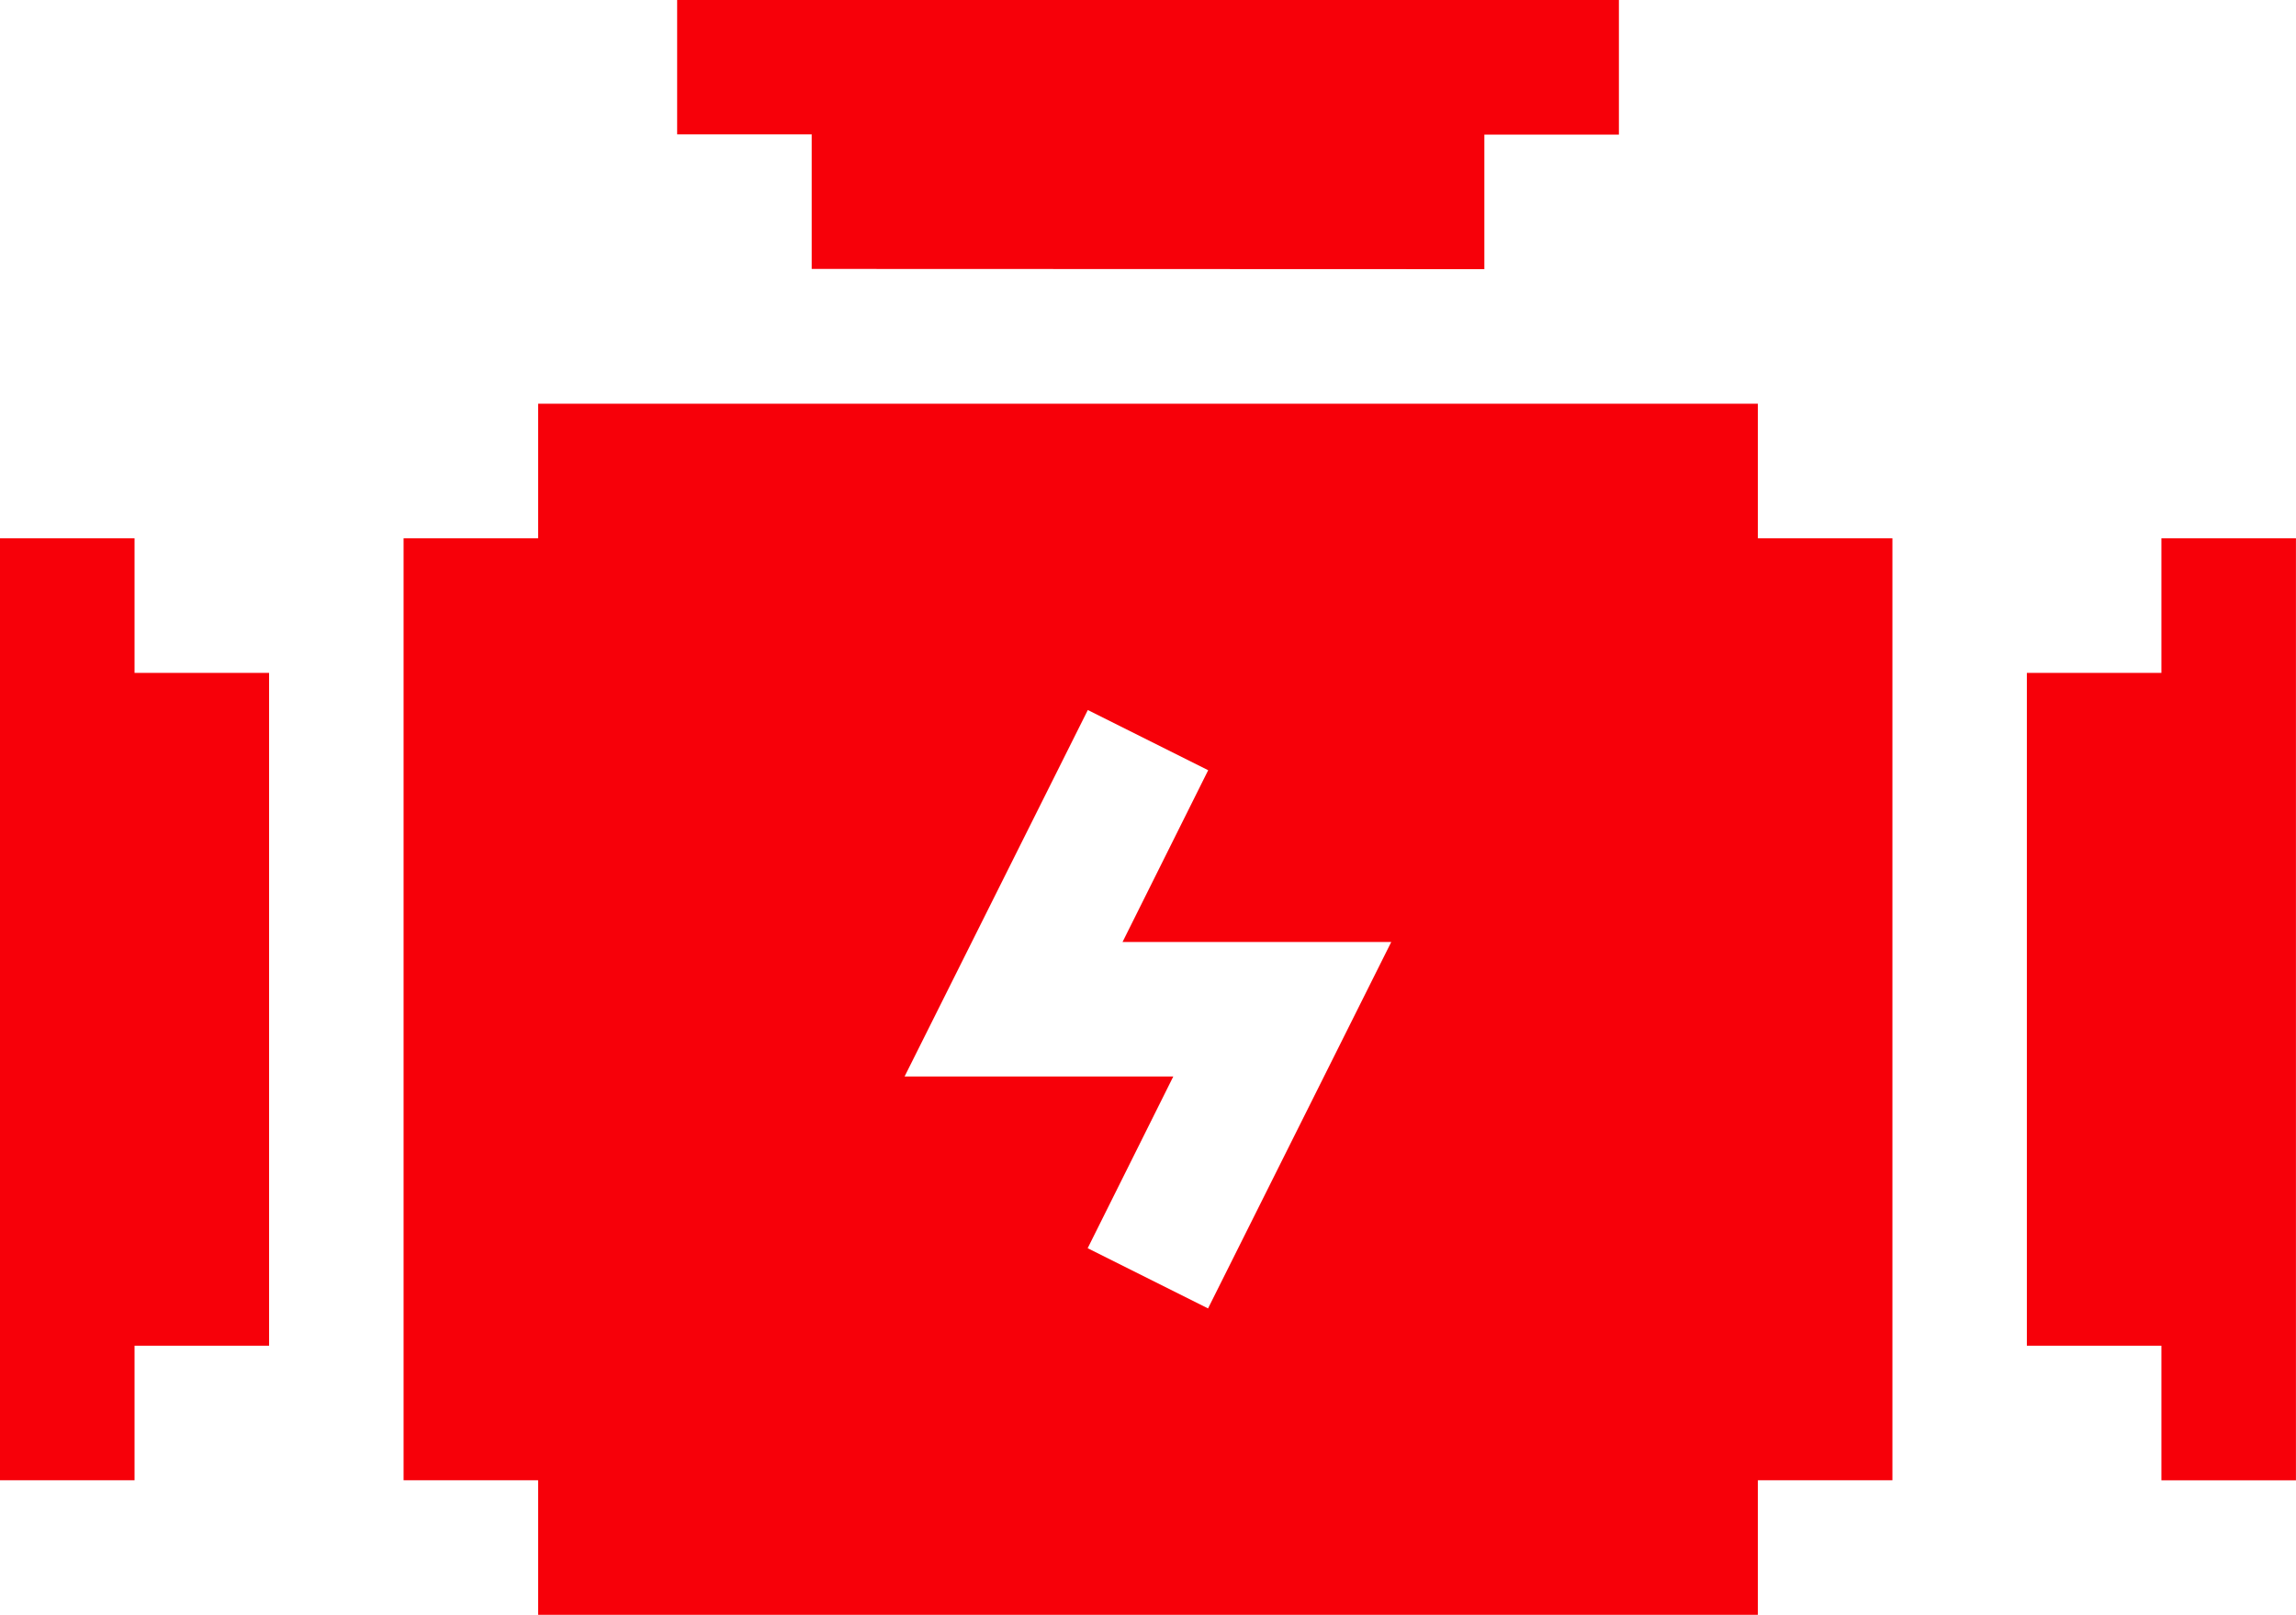
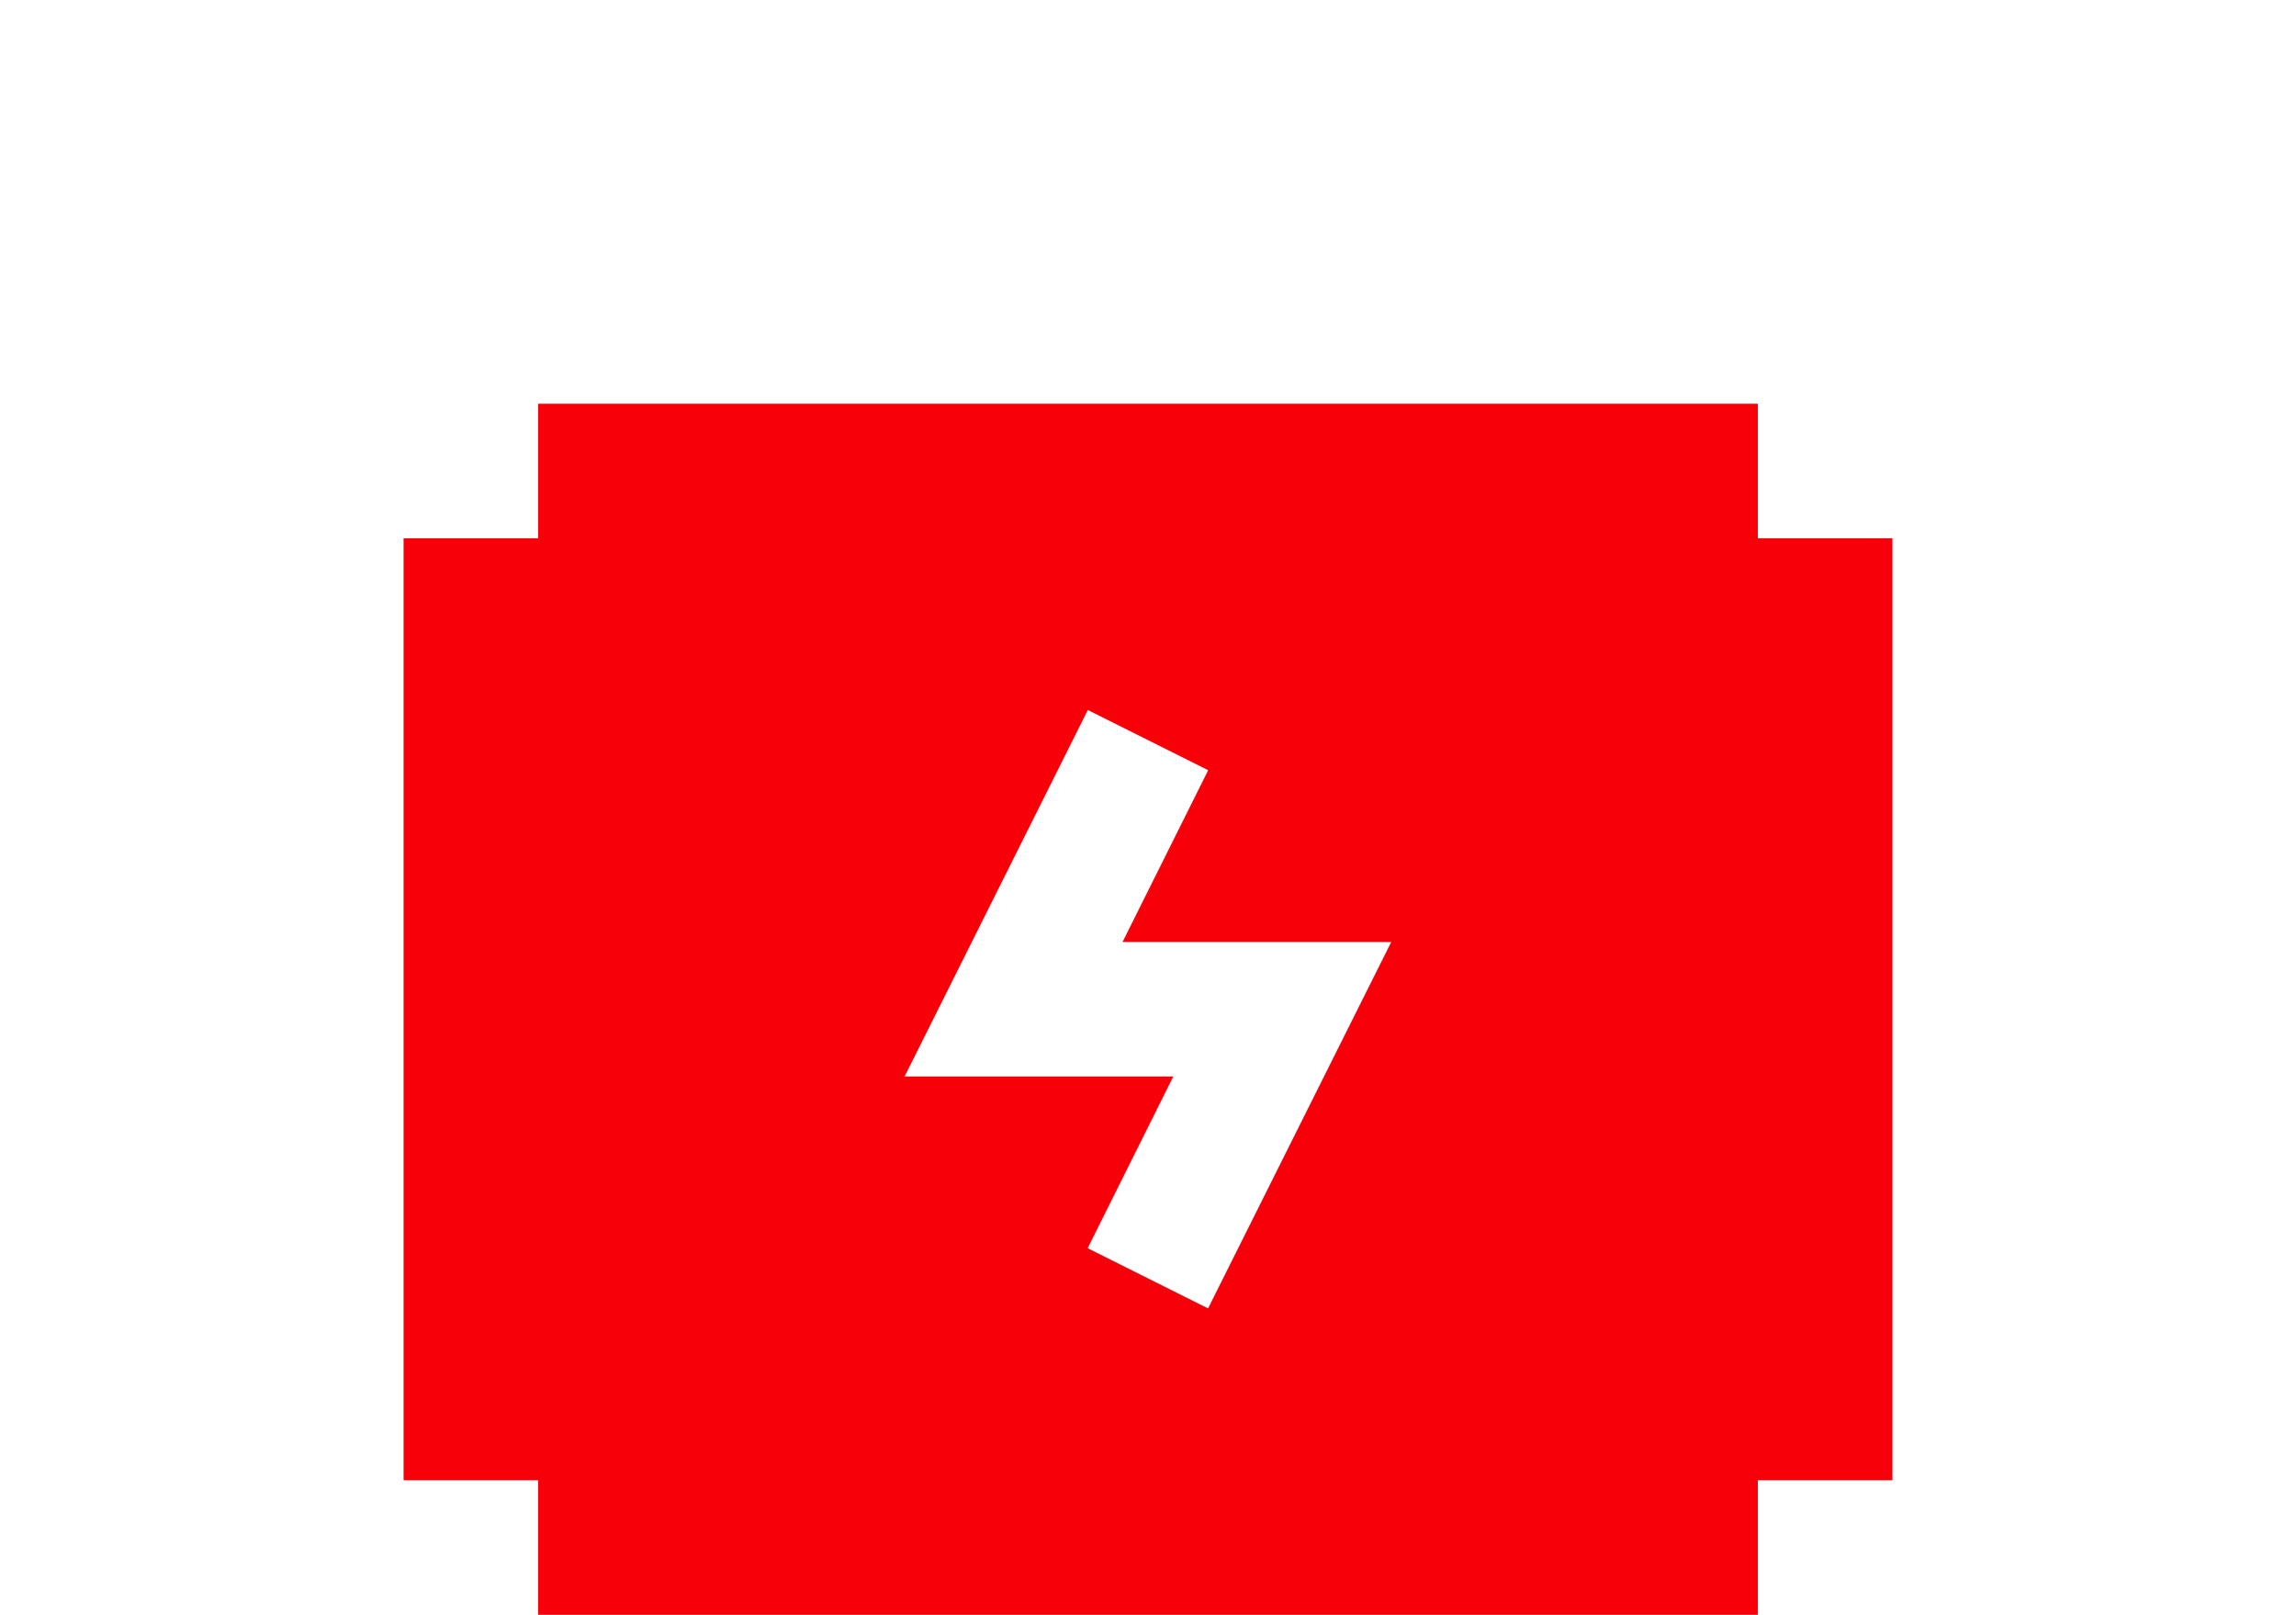
<svg xmlns="http://www.w3.org/2000/svg" width="48.26" height="33.933" viewBox="0 0 48.26 33.933">
  <g transform="translate(0 -75.105)">
    <g transform="translate(0 75.105)">
-       <path d="M2.828,210.658H5.656V196.519H2.828v-2.828H0v19.794H2.828Z" transform="translate(0 -182.38)" fill="#f70009" />
-       <path d="M449.5,196.519h-2.828v14.139H449.5v2.828h2.828V193.691H449.5Z" transform="translate(-404.069 -182.38)" fill="#f70009" />
-       <path d="M117.406,189.494v-2.828h2.828V166.872h-2.828v-2.828H91.768v2.828H88.94v19.794h2.828v2.828h25.638Zm-14.084-19.013,2.53,1.265-1.8,3.609H109.7l-3.851,7.7-2.53-1.265,1.8-3.609H99.471Z" transform="translate(-80.457 -155.561)" fill="#f70009" />
-       <path d="M166.188,80.761V77.933h2.828V75.1H149.221v2.828h2.828v2.828Z" transform="translate(-134.988 -75.105)" fill="#f70009" />
+       <path d="M117.406,189.494v-2.828h2.828V166.872h-2.828v-2.828H91.768v2.828H88.94v19.794h2.828v2.828Zm-14.084-19.013,2.53,1.265-1.8,3.609H109.7l-3.851,7.7-2.53-1.265,1.8-3.609H99.471Z" transform="translate(-80.457 -155.561)" fill="#f70009" />
    </g>
  </g>
</svg>